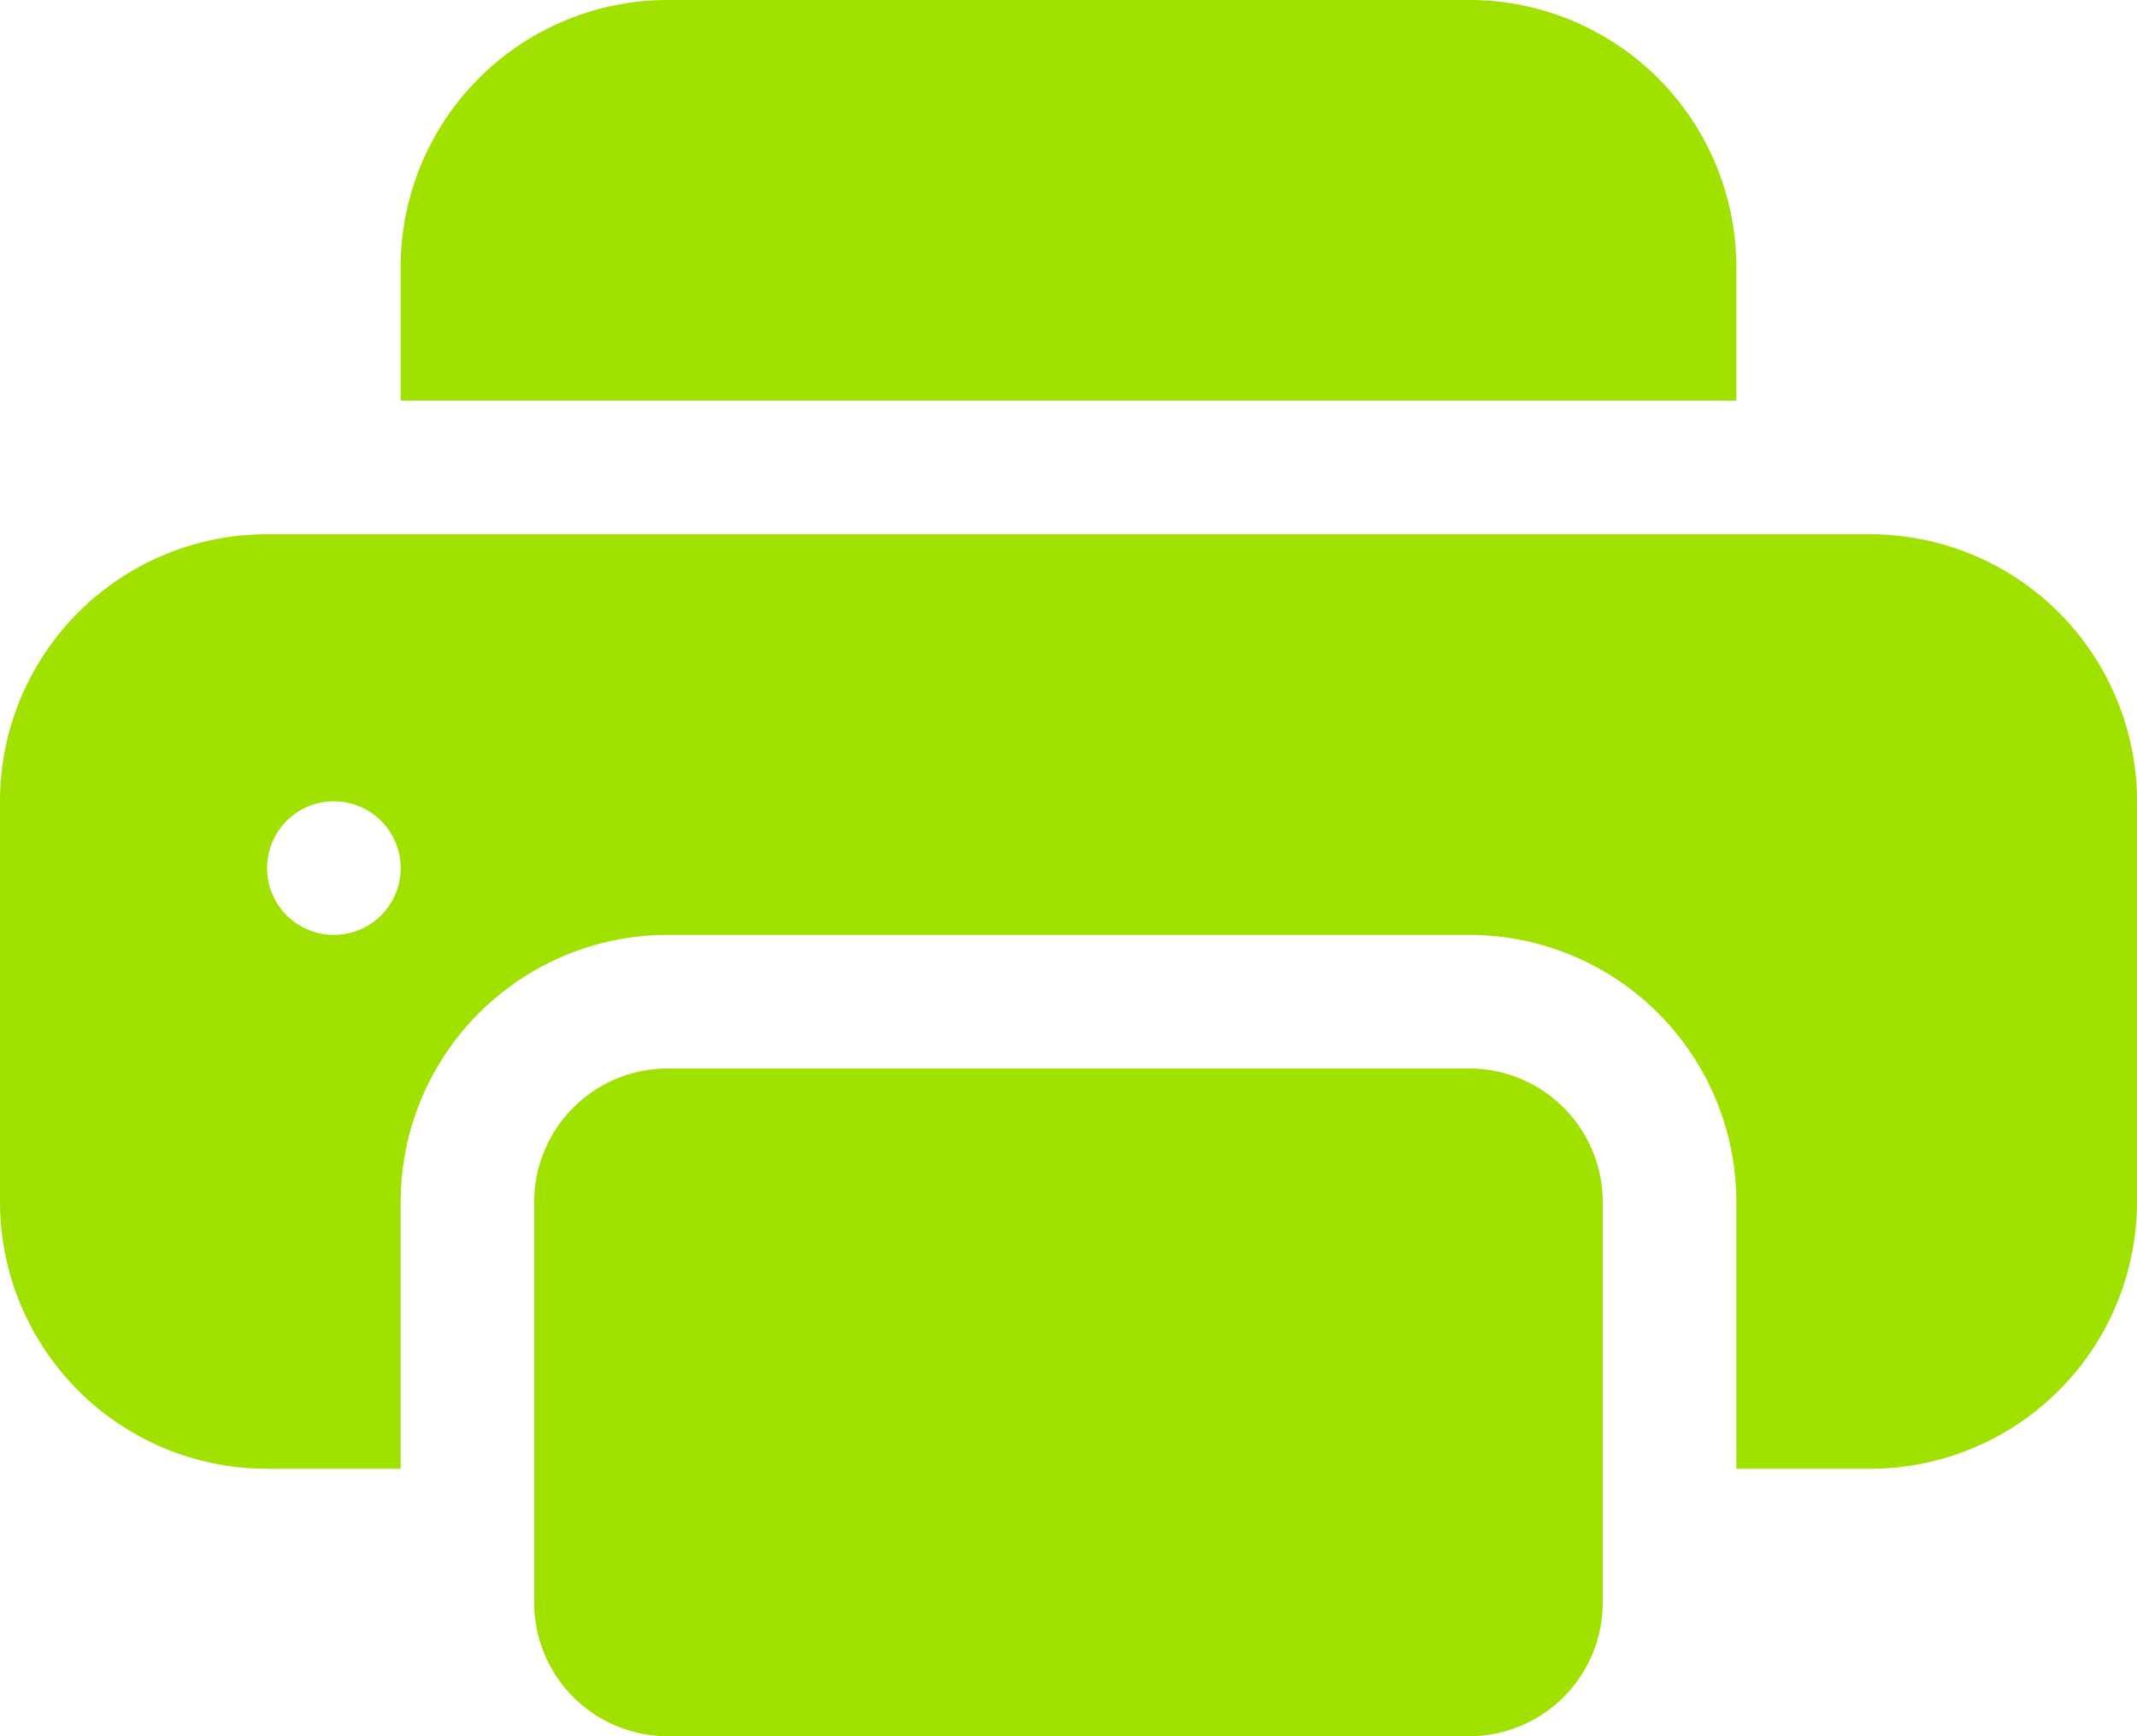
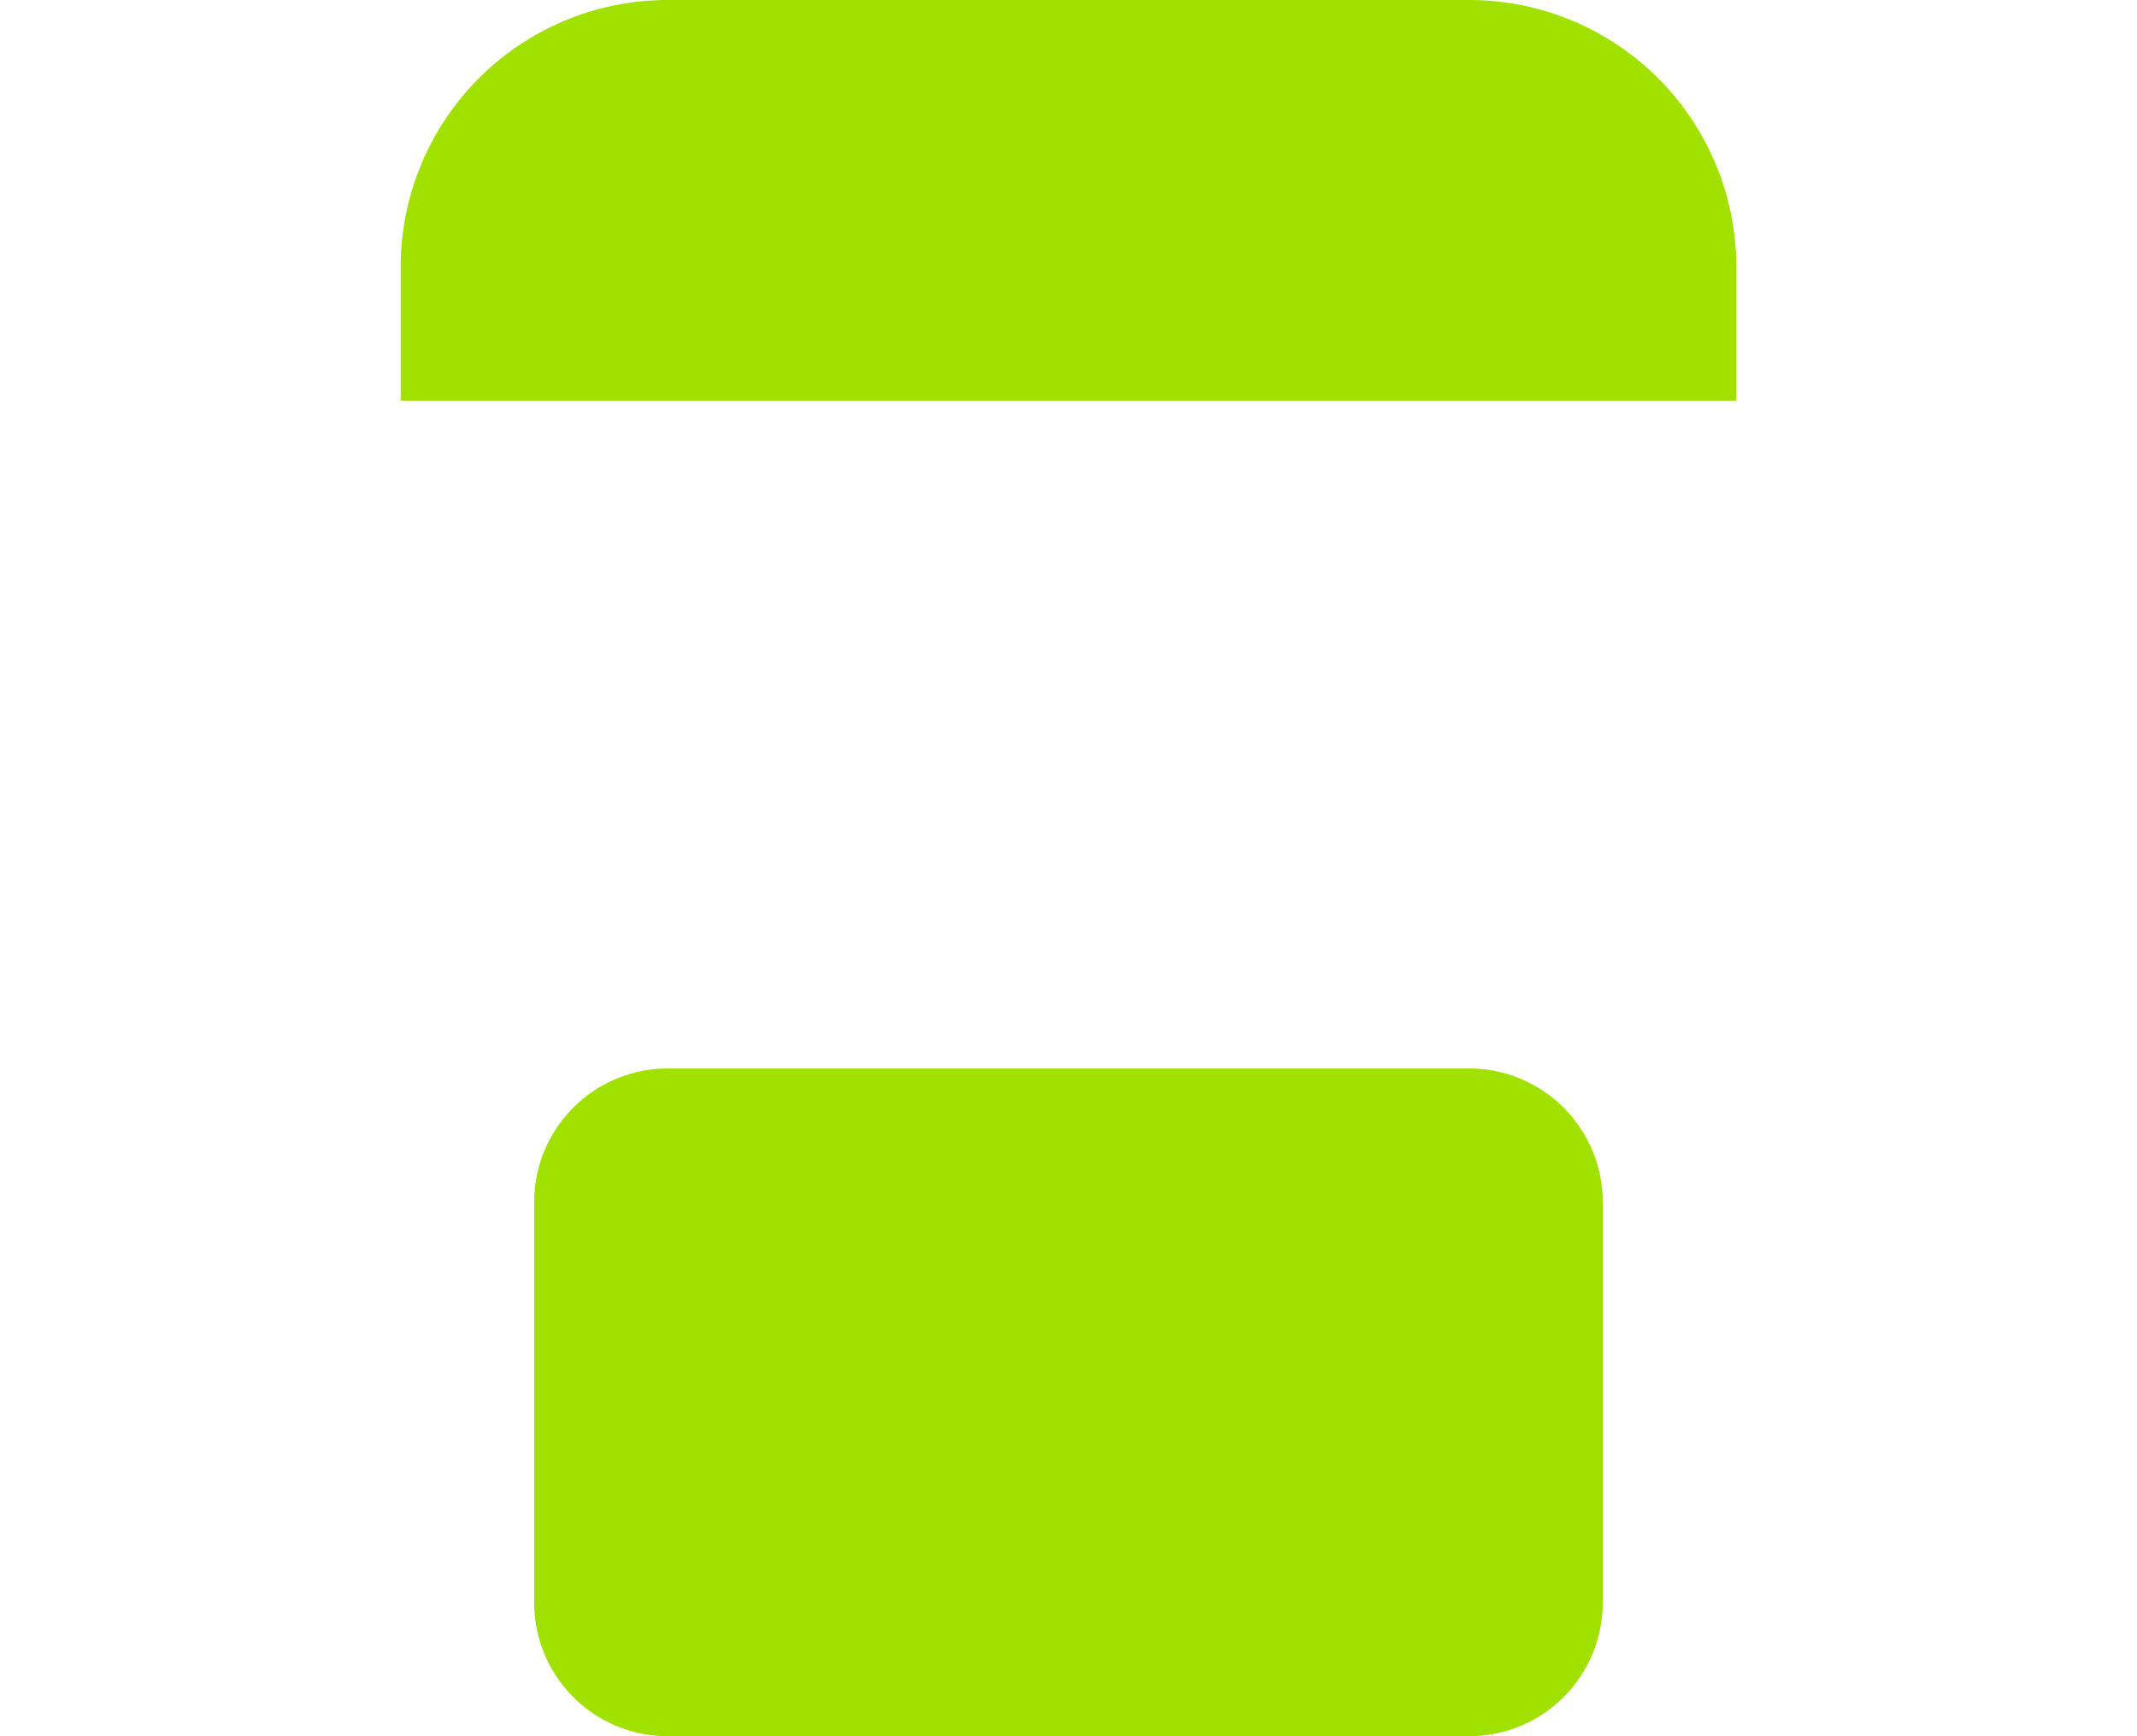
<svg xmlns="http://www.w3.org/2000/svg" width="23.323" height="18.95" viewBox="0 0 23.323 18.95">
  <g id="printer-fill" transform="translate(0 -1)">
    <path id="Pfad_1" data-name="Pfad 1" d="M5.915,1A2.915,2.915,0,0,0,3,3.915V5.373H17.577V3.915A2.915,2.915,0,0,0,14.662,1Zm8.746,11.662H5.915a1.458,1.458,0,0,0-1.458,1.458v4.373A1.458,1.458,0,0,0,5.915,19.95h8.746a1.458,1.458,0,0,0,1.458-1.458V14.119A1.458,1.458,0,0,0,14.662,12.662Z" transform="translate(1.373)" fill="#a0e100" />
-     <path id="Pfad_2" data-name="Pfad 2" d="M0,7.915A2.915,2.915,0,0,1,2.915,5H20.408a2.915,2.915,0,0,1,2.915,2.915v4.373A2.915,2.915,0,0,1,20.408,15.2H18.95V12.288a2.915,2.915,0,0,0-2.915-2.915H7.288a2.915,2.915,0,0,0-2.915,2.915V15.2H2.915A2.915,2.915,0,0,1,0,12.288ZM3.644,9.373a.729.729,0,1,0-.729-.729A.729.729,0,0,0,3.644,9.373Z" transform="translate(0 1.831)" fill="#a0e100" />
  </g>
</svg>